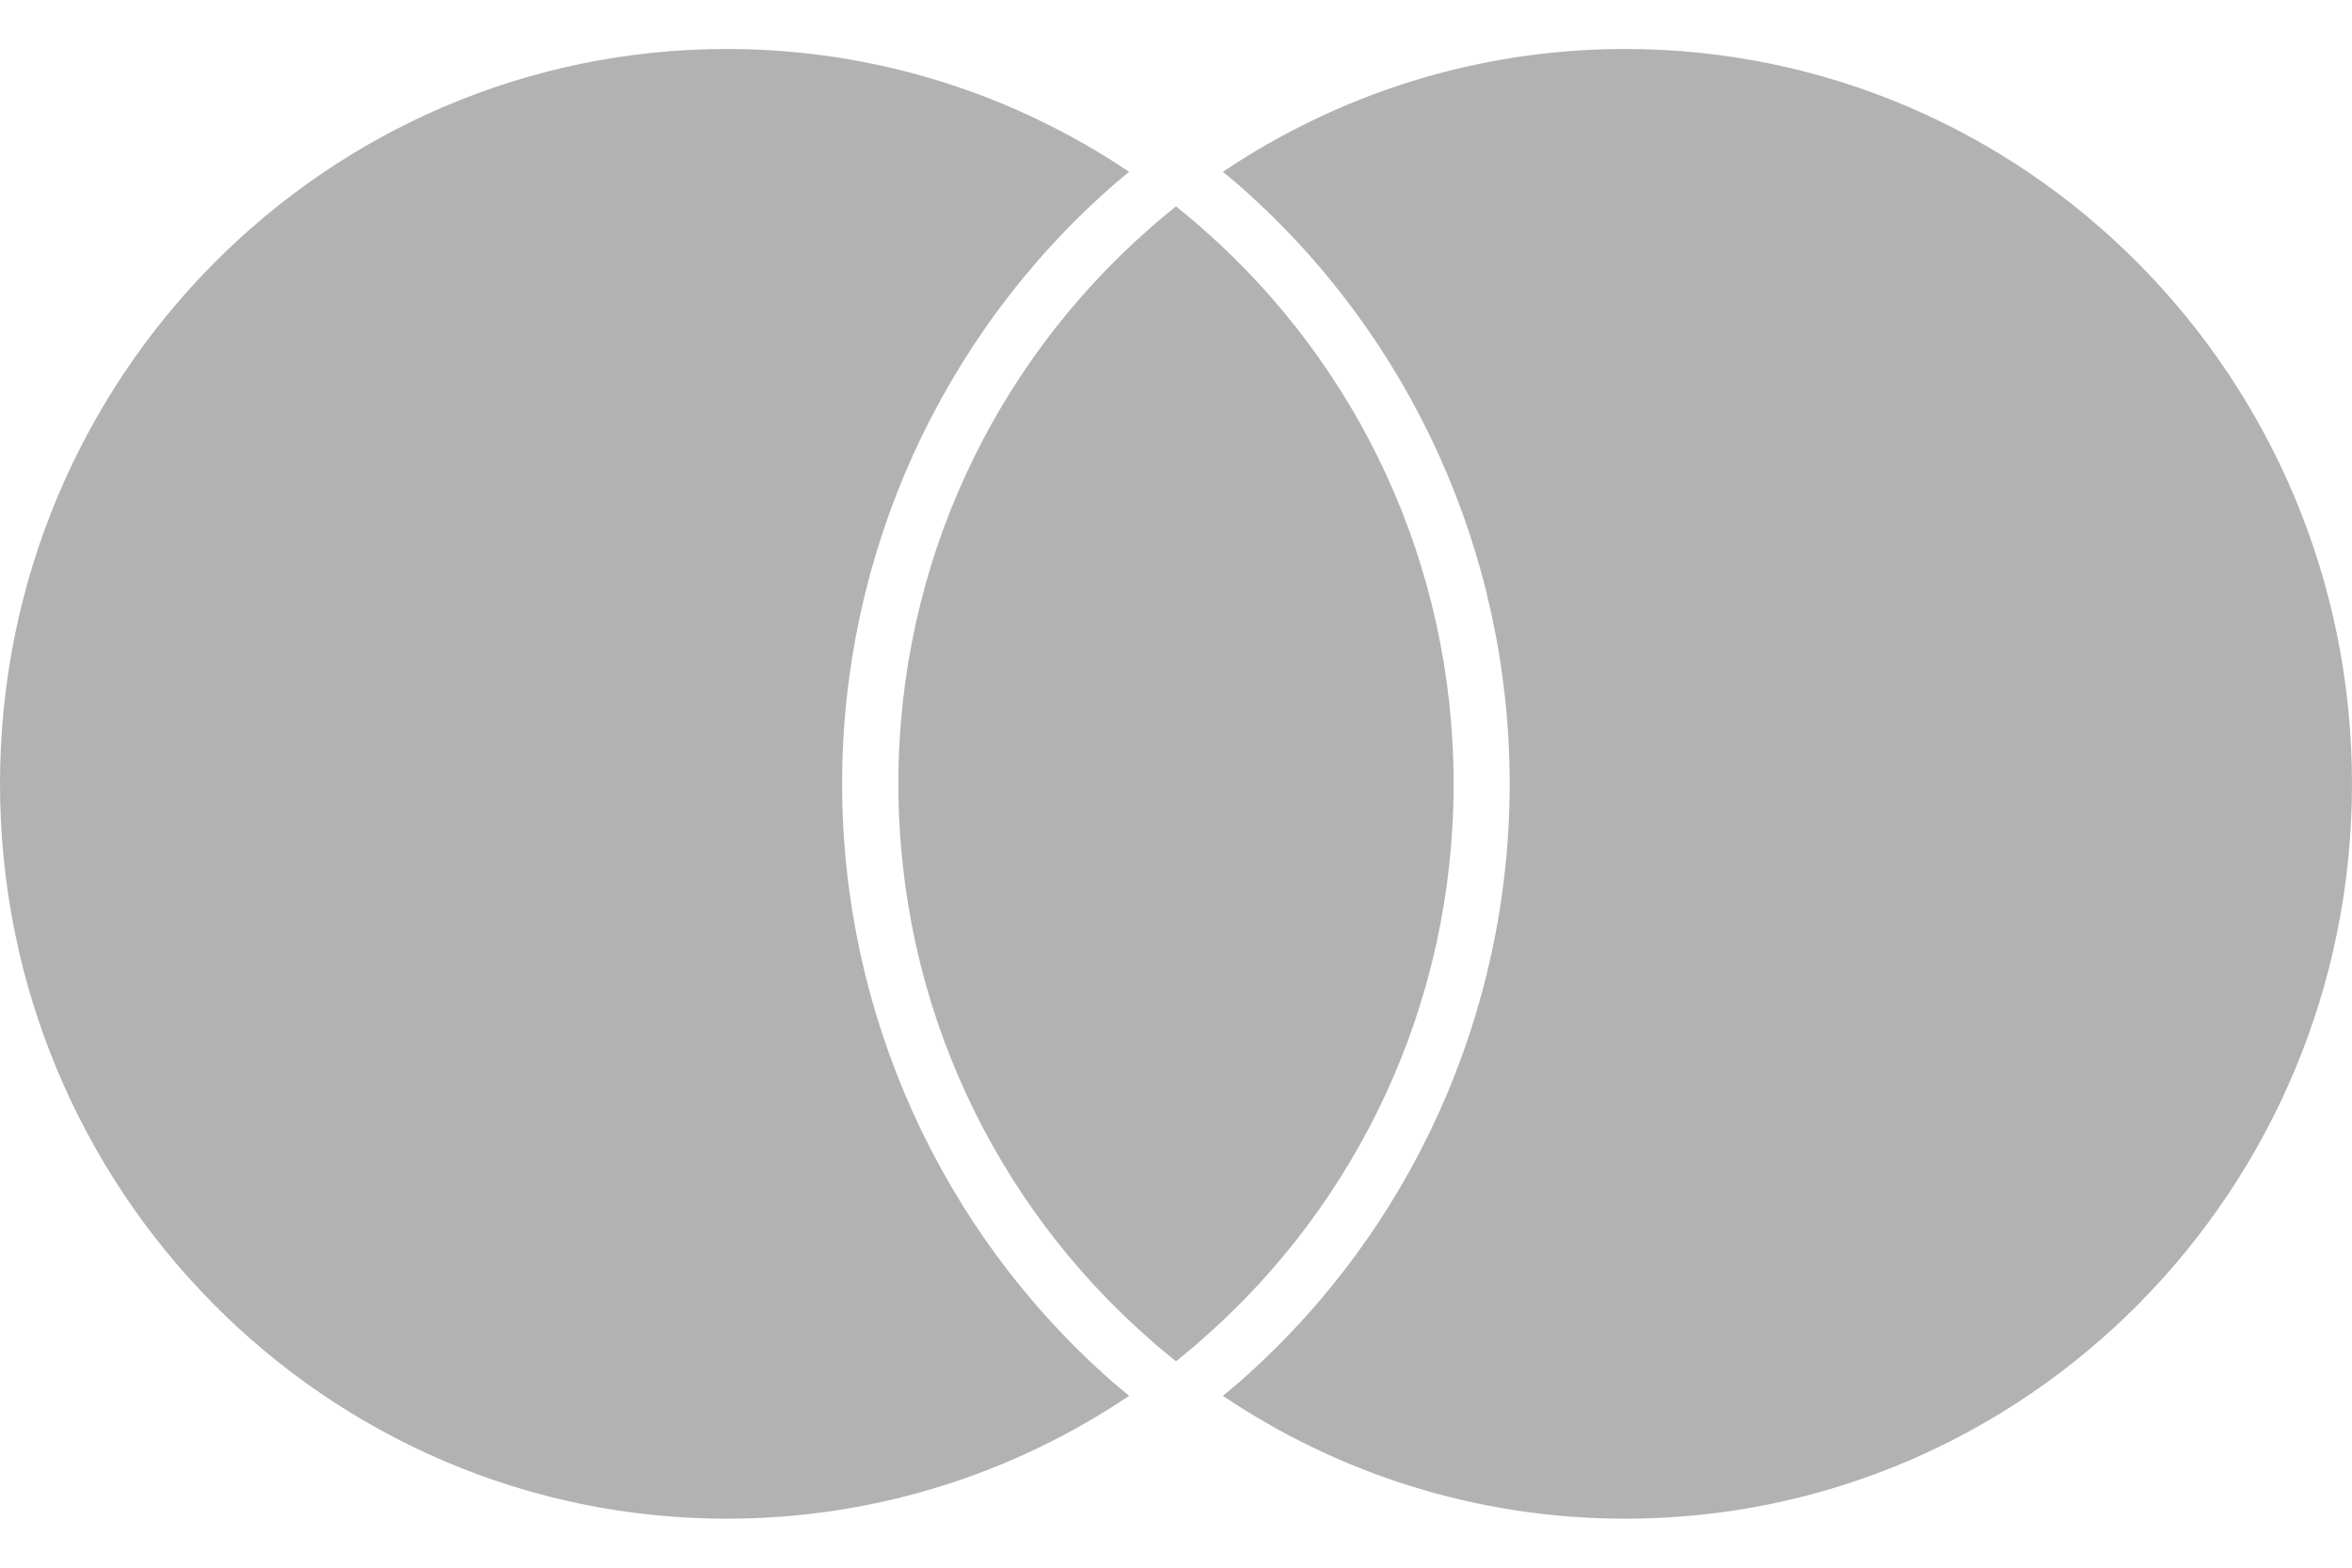
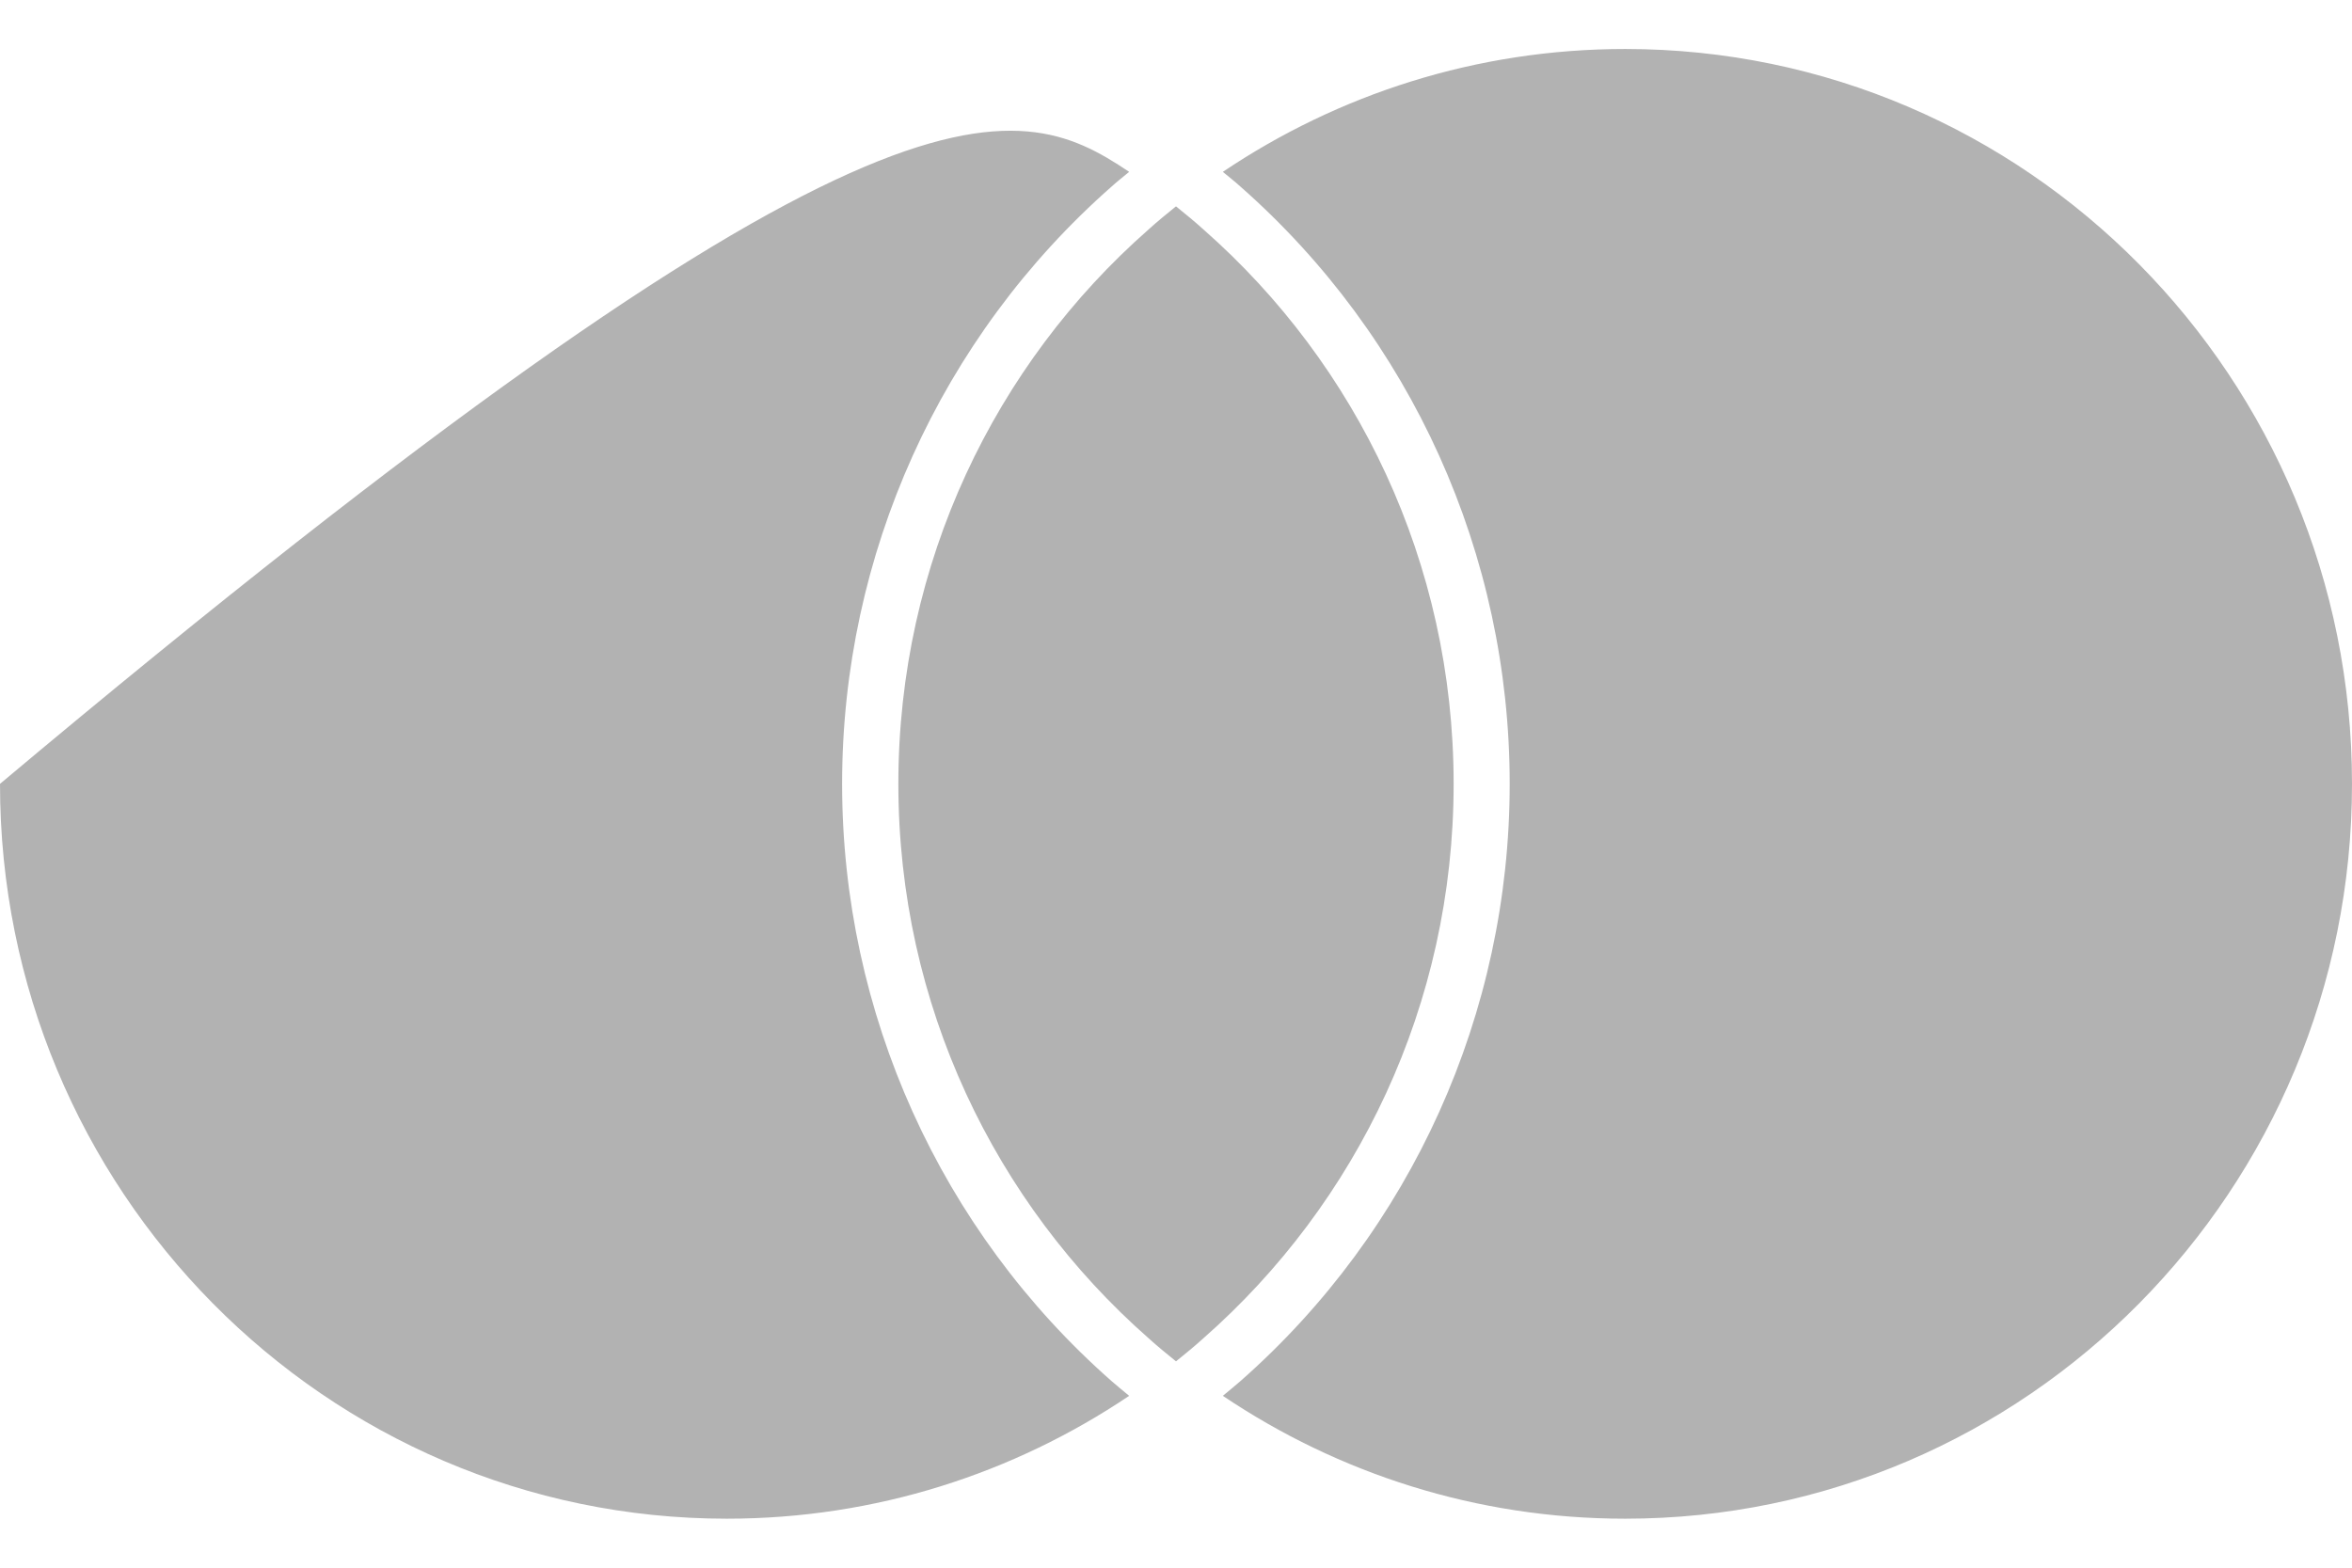
<svg xmlns="http://www.w3.org/2000/svg" width="24" height="16" viewBox="0 0 24 16" fill="none">
-   <path d="M11.343 14.096C11.4 14.146 11.462 14.196 11.522 14.246C10.346 15.037 8.935 15.5 7.416 15.5C3.321 15.5 0 12.142 0 8C0 3.858 3.321 0.5 7.416 0.5C8.935 0.5 10.346 0.963 11.522 1.754C11.462 1.804 11.4 1.852 11.343 1.904C9.596 3.442 8.593 5.662 8.593 8C8.593 10.338 9.596 12.558 11.343 14.096ZM16.584 0.5C15.065 0.5 13.654 0.963 12.478 1.754C12.538 1.804 12.6 1.852 12.657 1.904C14.404 3.442 15.405 5.662 15.405 8C15.405 10.338 14.404 12.558 12.657 14.096C12.6 14.146 12.538 14.196 12.478 14.246C13.654 15.037 15.065 15.5 16.584 15.5C20.679 15.5 24 12.142 24 8C24 3.858 20.679 0.5 16.584 0.5ZM12 2.106C11.905 2.183 11.81 2.26 11.72 2.342C10.156 3.717 9.167 5.742 9.167 8C9.167 10.258 10.156 12.283 11.72 13.658C11.81 13.74 11.905 13.817 12 13.894C12.095 13.817 12.19 13.74 12.28 13.658C13.844 12.283 14.833 10.258 14.833 8C14.833 5.742 13.844 3.717 12.28 2.342C12.19 2.26 12.095 2.183 12 2.106Z" fill="#B2B2B2" />
+   <path d="M11.343 14.096C11.4 14.146 11.462 14.196 11.522 14.246C10.346 15.037 8.935 15.5 7.416 15.5C3.321 15.5 0 12.142 0 8C8.935 0.5 10.346 0.963 11.522 1.754C11.462 1.804 11.4 1.852 11.343 1.904C9.596 3.442 8.593 5.662 8.593 8C8.593 10.338 9.596 12.558 11.343 14.096ZM16.584 0.5C15.065 0.5 13.654 0.963 12.478 1.754C12.538 1.804 12.6 1.852 12.657 1.904C14.404 3.442 15.405 5.662 15.405 8C15.405 10.338 14.404 12.558 12.657 14.096C12.6 14.146 12.538 14.196 12.478 14.246C13.654 15.037 15.065 15.5 16.584 15.5C20.679 15.5 24 12.142 24 8C24 3.858 20.679 0.5 16.584 0.5ZM12 2.106C11.905 2.183 11.81 2.26 11.72 2.342C10.156 3.717 9.167 5.742 9.167 8C9.167 10.258 10.156 12.283 11.72 13.658C11.81 13.74 11.905 13.817 12 13.894C12.095 13.817 12.19 13.74 12.28 13.658C13.844 12.283 14.833 10.258 14.833 8C14.833 5.742 13.844 3.717 12.28 2.342C12.19 2.26 12.095 2.183 12 2.106Z" fill="#B2B2B2" />
</svg>